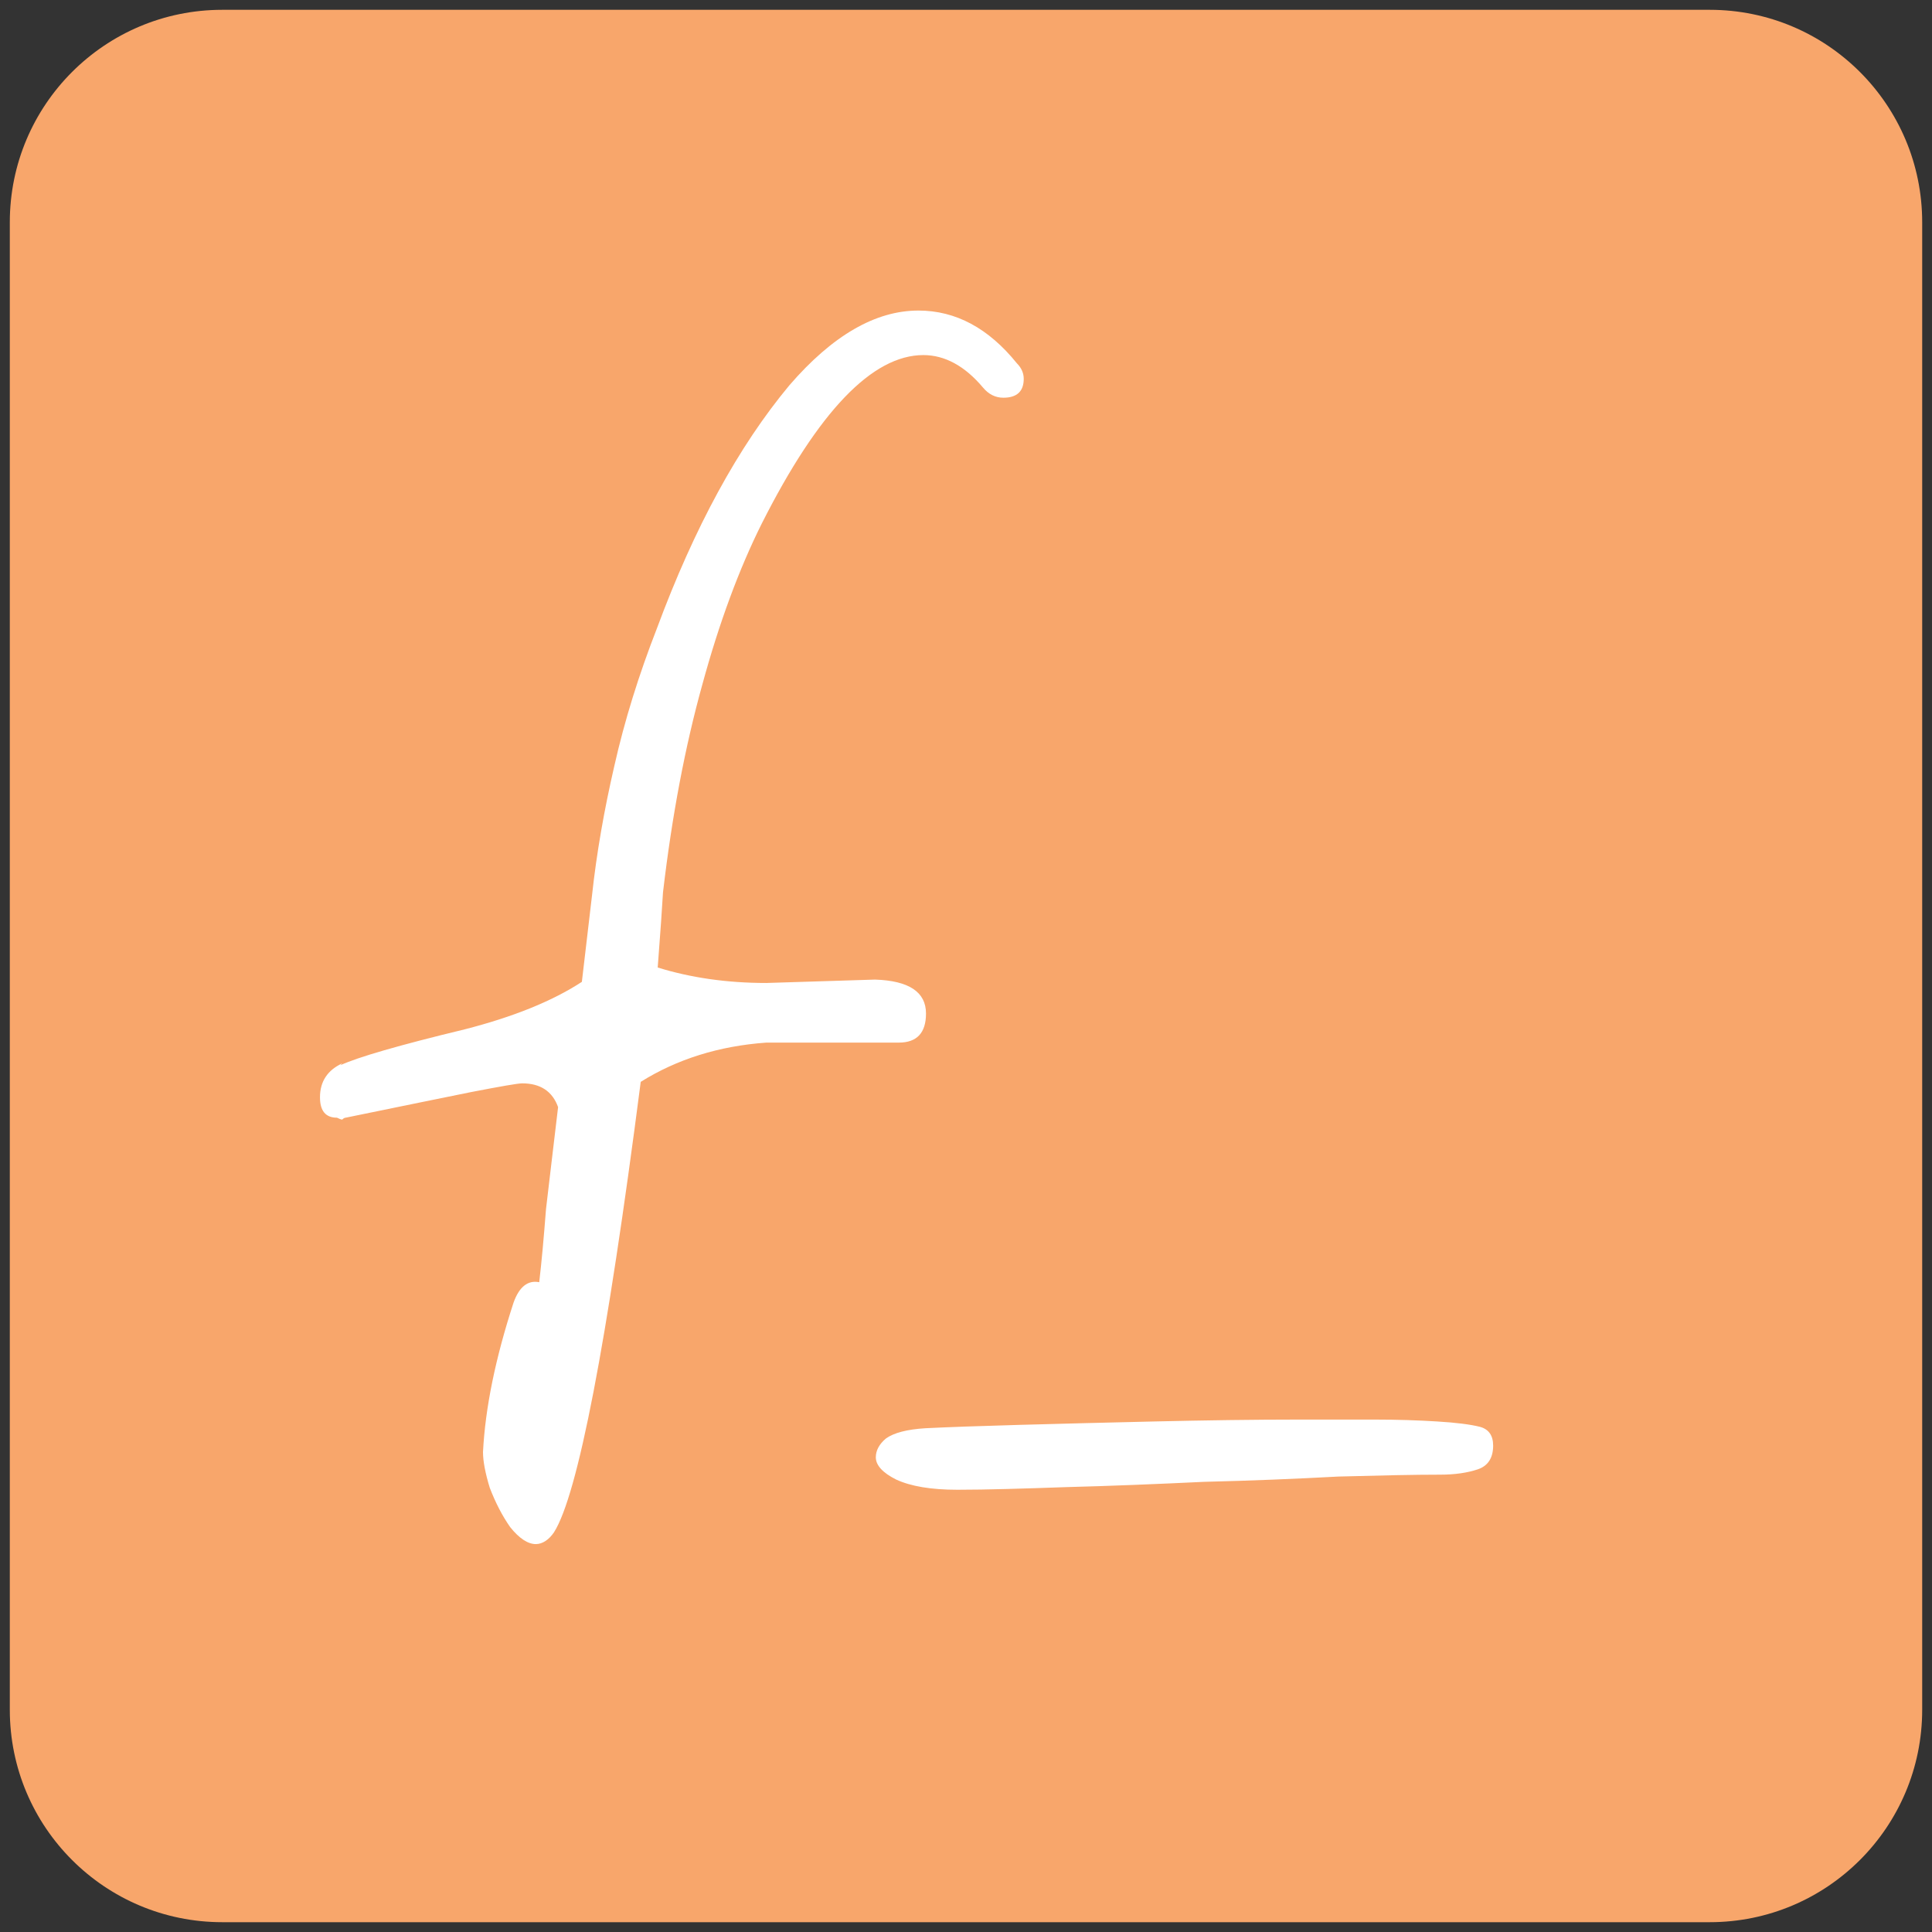
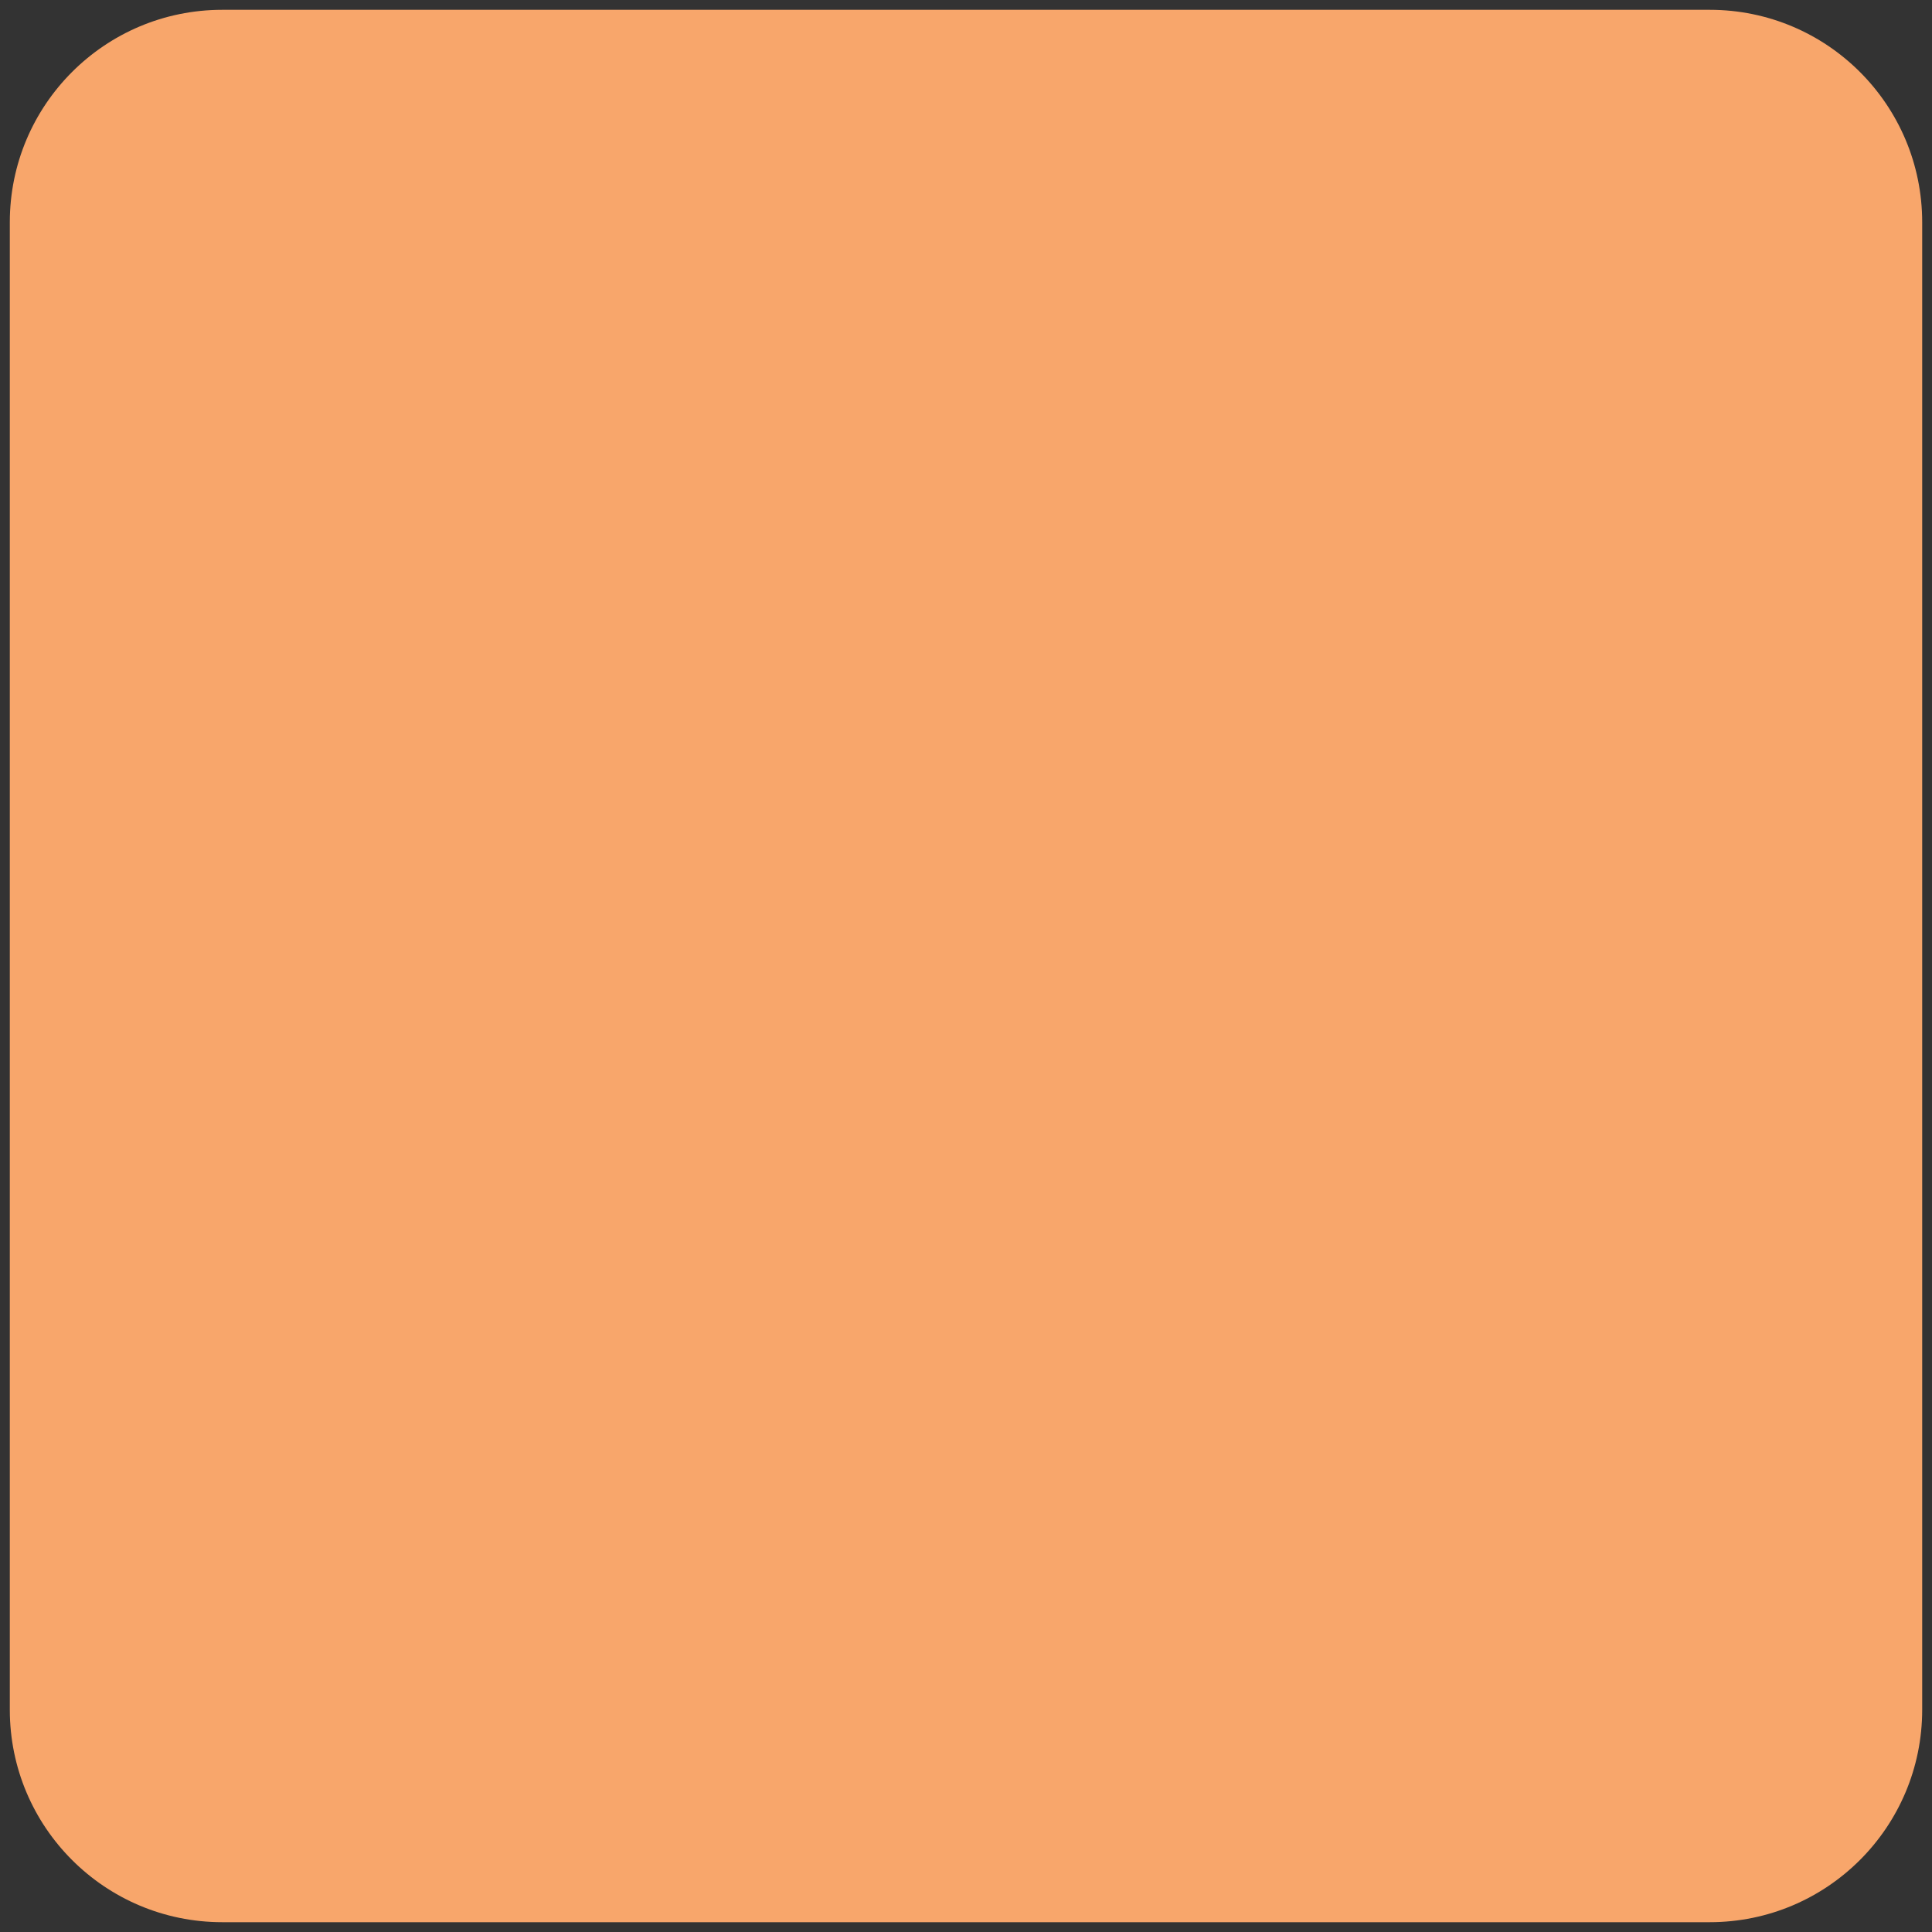
<svg xmlns="http://www.w3.org/2000/svg" version="1.1" id="Layer_1" x="0px" y="0px" viewBox="0 0 512 512" style="enable-background:new 0 0 512 512;" xml:space="preserve">
  <rect x="0" y="0" width="512" height="512" fill="#333333" stroke="none" />
  <style type="text/css">
	.st0{fill:#F8A66B;}
	.st1{fill:#FFFFFF;}
</style>
  <g>
    <path class="st0" d="M58.9,2.6h394.2c31.1,0,56.3,25.2,56.3,56.3v394.2c0,31.1-25.2,56.3-56.3,56.3H58.9   c-31.1,0-56.3-25.2-56.3-56.3V58.9C2.6,27.8,27.8,2.6,58.9,2.6z" />
-     <path class="st1" d="M142,409.2c-2.1,0-4.4-1.5-6.8-4.5c-2.1-3-3.9-6.5-5.4-10.4c-1.2-3.9-1.8-7.1-1.8-9.5   c0.6-11.7,3.3-24.9,8.1-39.6c1.5-4.2,3.8-6,6.8-5.4c0.6-5.1,1.2-11.6,1.8-19.4c0.9-7.8,2-16.8,3.2-27c-1.5-4.2-4.7-6.3-9.5-6.3   c-1.2,0-5.7,0.8-13.5,2.3c-7.5,1.5-18.6,3.8-33.3,6.8c-0.3,0-0.6,0.2-0.9,0.5c-0.3,0-0.8-0.2-1.4-0.5c-3,0-4.5-1.8-4.5-5.4   c0-4.2,2-7.2,5.9-9l-0.5,0.5c4.5-2.1,15.5-5.3,32.9-9.5c12.9-3.3,23.3-7.5,31.1-12.6l2.7-23c1.2-11.1,3.2-22.5,5.9-34.2   c2.7-12,6.5-24.2,11.3-36.5c9.9-26.7,21.6-48.2,35.1-64.4c11.4-13.2,22.8-19.8,34.2-19.8c9.9,0,18.6,4.7,26.1,14   c1.2,1.2,1.8,2.6,1.8,4.1c0,3.3-1.8,5-5.4,5c-2.1,0-3.9-0.9-5.4-2.7c-4.8-5.7-10.1-8.6-15.8-8.6c-13.5,0-27.8,14.9-42.8,44.6   c-6,12-11.3,26.3-15.8,42.8c-4.5,16.2-8,34.5-10.4,55l-0.5,7.7l-0.9,12.2c8.7,2.7,18.3,4.1,28.8,4.1l28.8-0.9   c9,0.3,13.5,3.3,13.5,9c0,5.1-2.4,7.7-7.2,7.7h-35.1c-12.6,0.9-23.7,4.4-33.3,10.4c-9,69.7-16.7,109.5-23,119.4   C145.5,408,143.8,409.2,142,409.2z M253.7,394.8c-6.9,0-12.3-0.9-16.2-2.7c-3.6-1.8-5.4-3.8-5.4-5.9c0-1.8,0.9-3.5,2.7-5   c2.1-1.5,5.6-2.4,10.4-2.7c6-0.3,14.4-0.6,25.2-0.9c10.8-0.3,22.7-0.6,35.6-0.9c13.2-0.3,26.1-0.5,38.7-0.5c6.6,0,13.1,0,19.4,0   s11.9,0.2,16.7,0.5c5.1,0.3,8.9,0.8,11.3,1.4c2.4,0.6,3.6,2.3,3.6,5c0,3.3-1.4,5.4-4.1,6.3c-2.7,0.9-6,1.4-9.9,1.4   c-6.9,0-15.9,0.2-27,0.5c-11.1,0.6-23,1.1-35.6,1.4c-12.6,0.6-24.8,1.1-36.5,1.4C271.2,394.5,261.5,394.8,253.7,394.8z" />
  </g>
</svg>